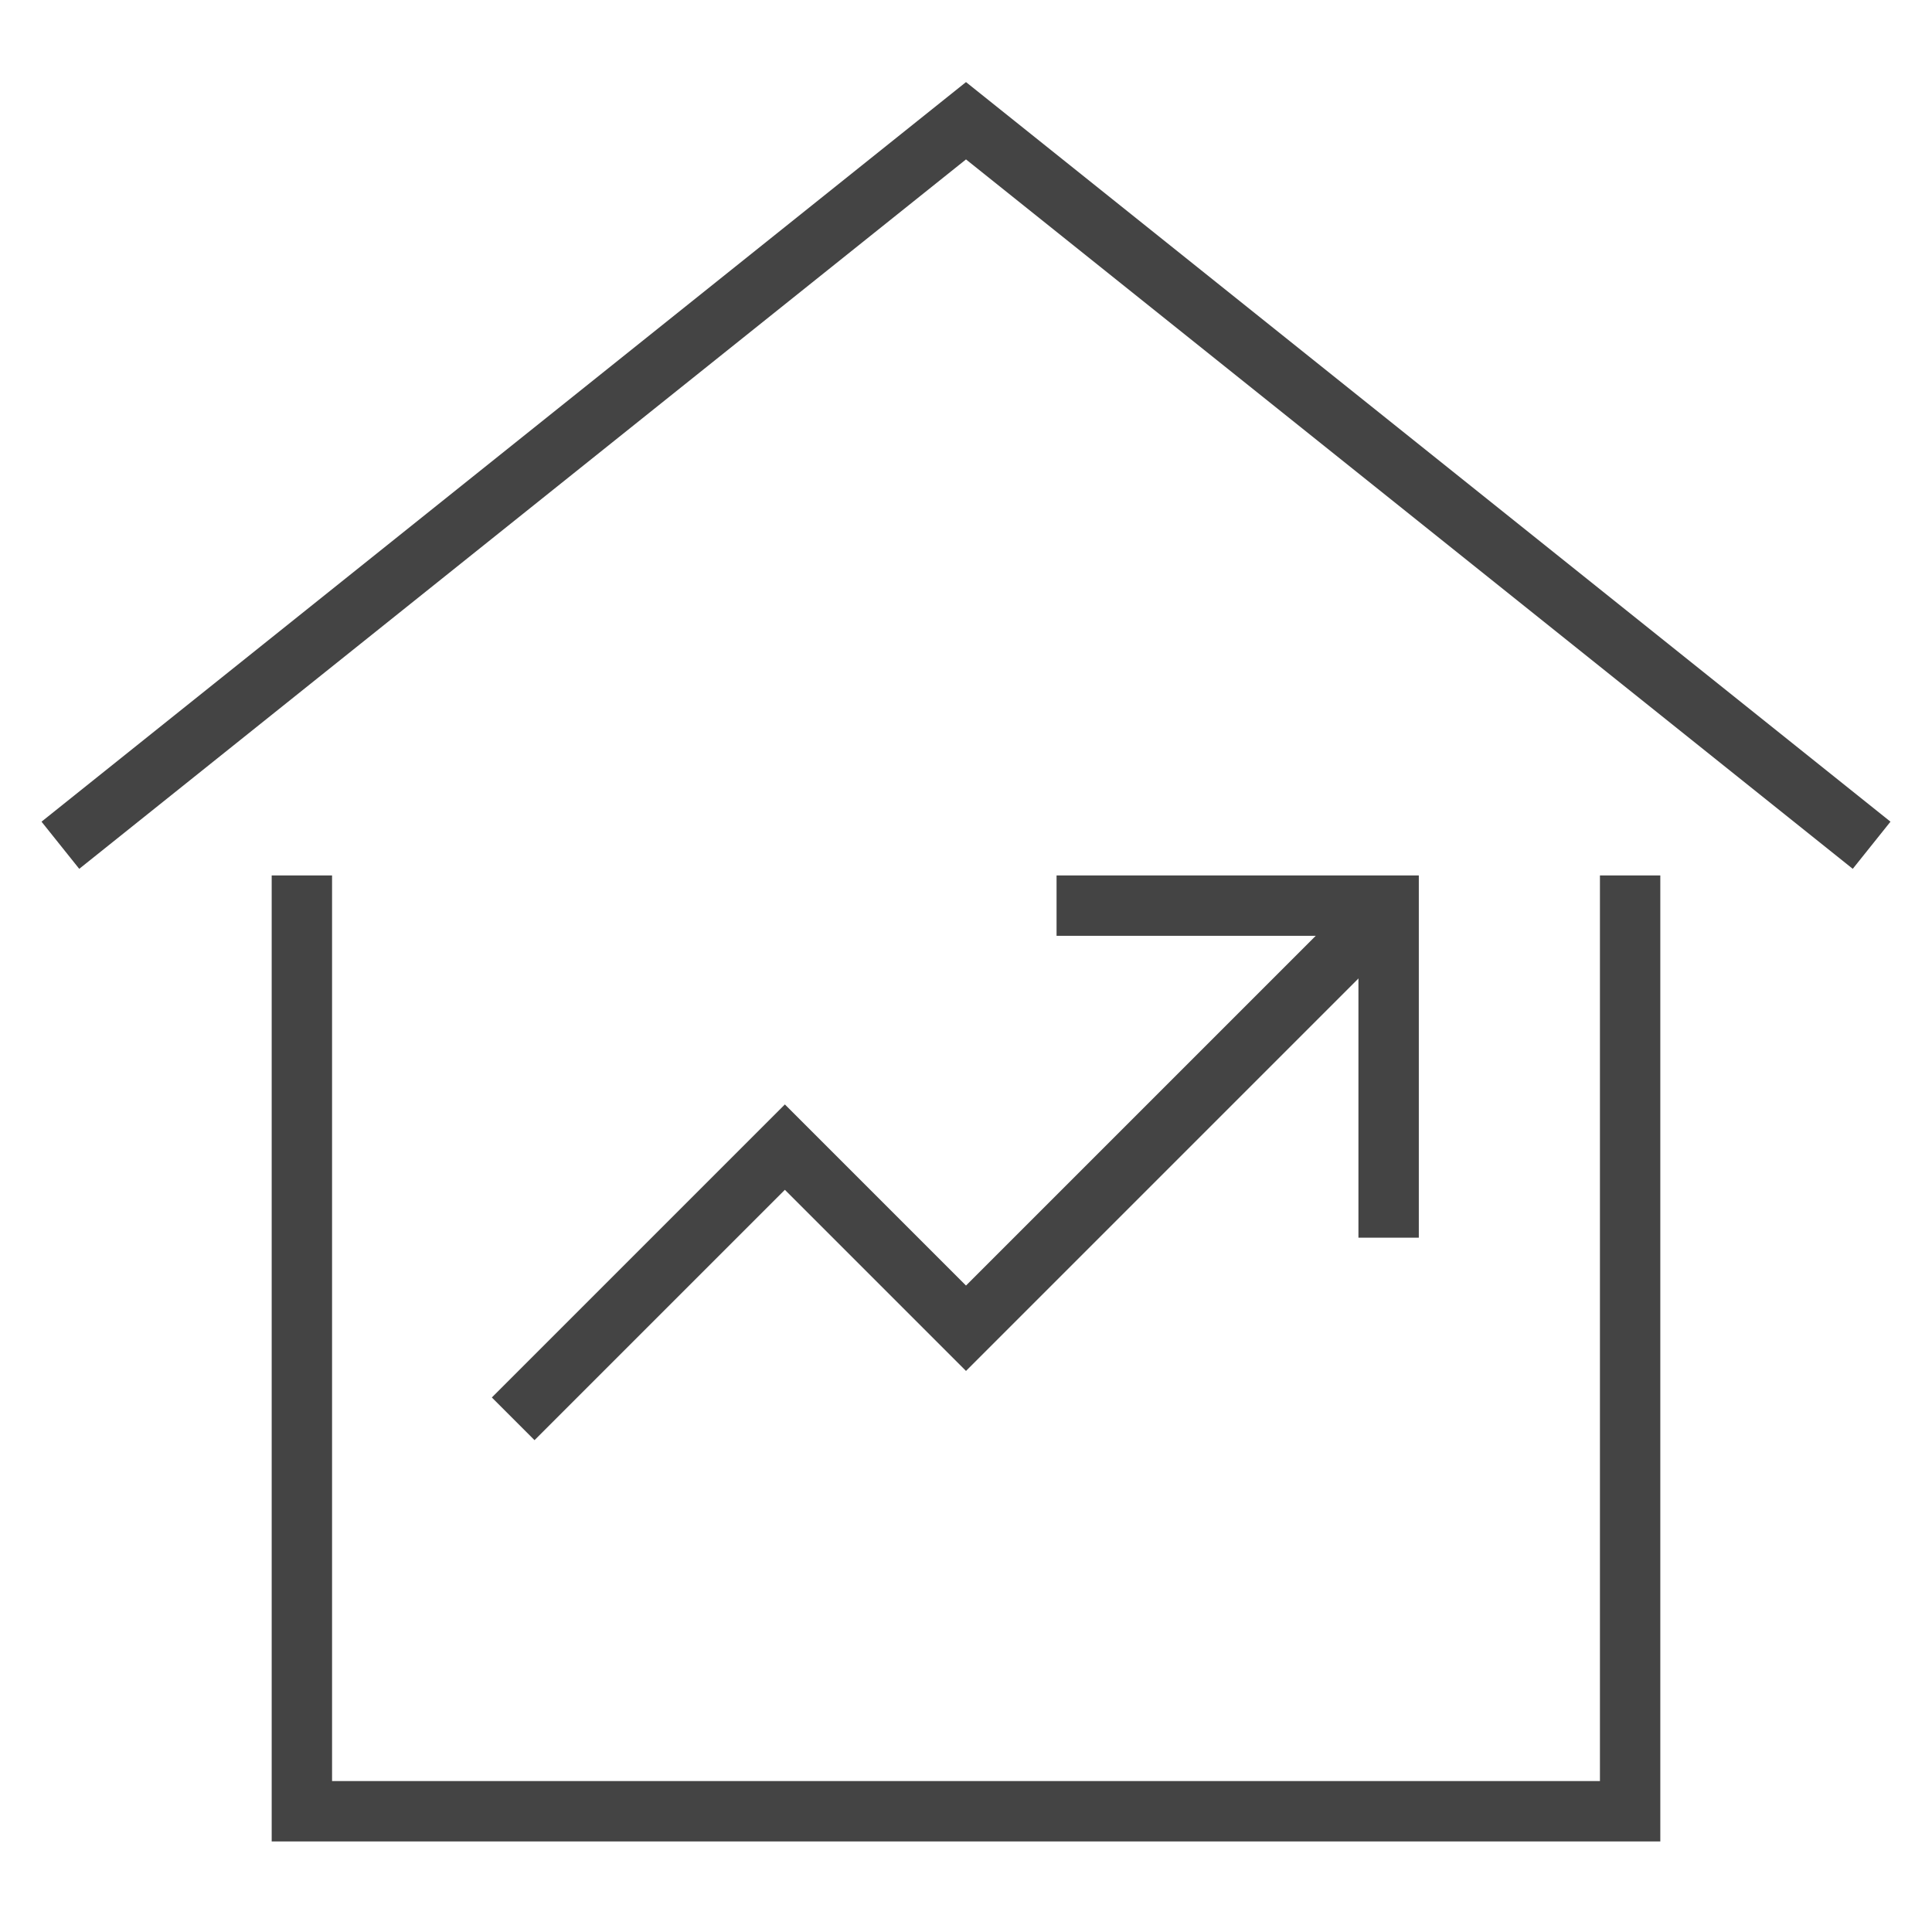
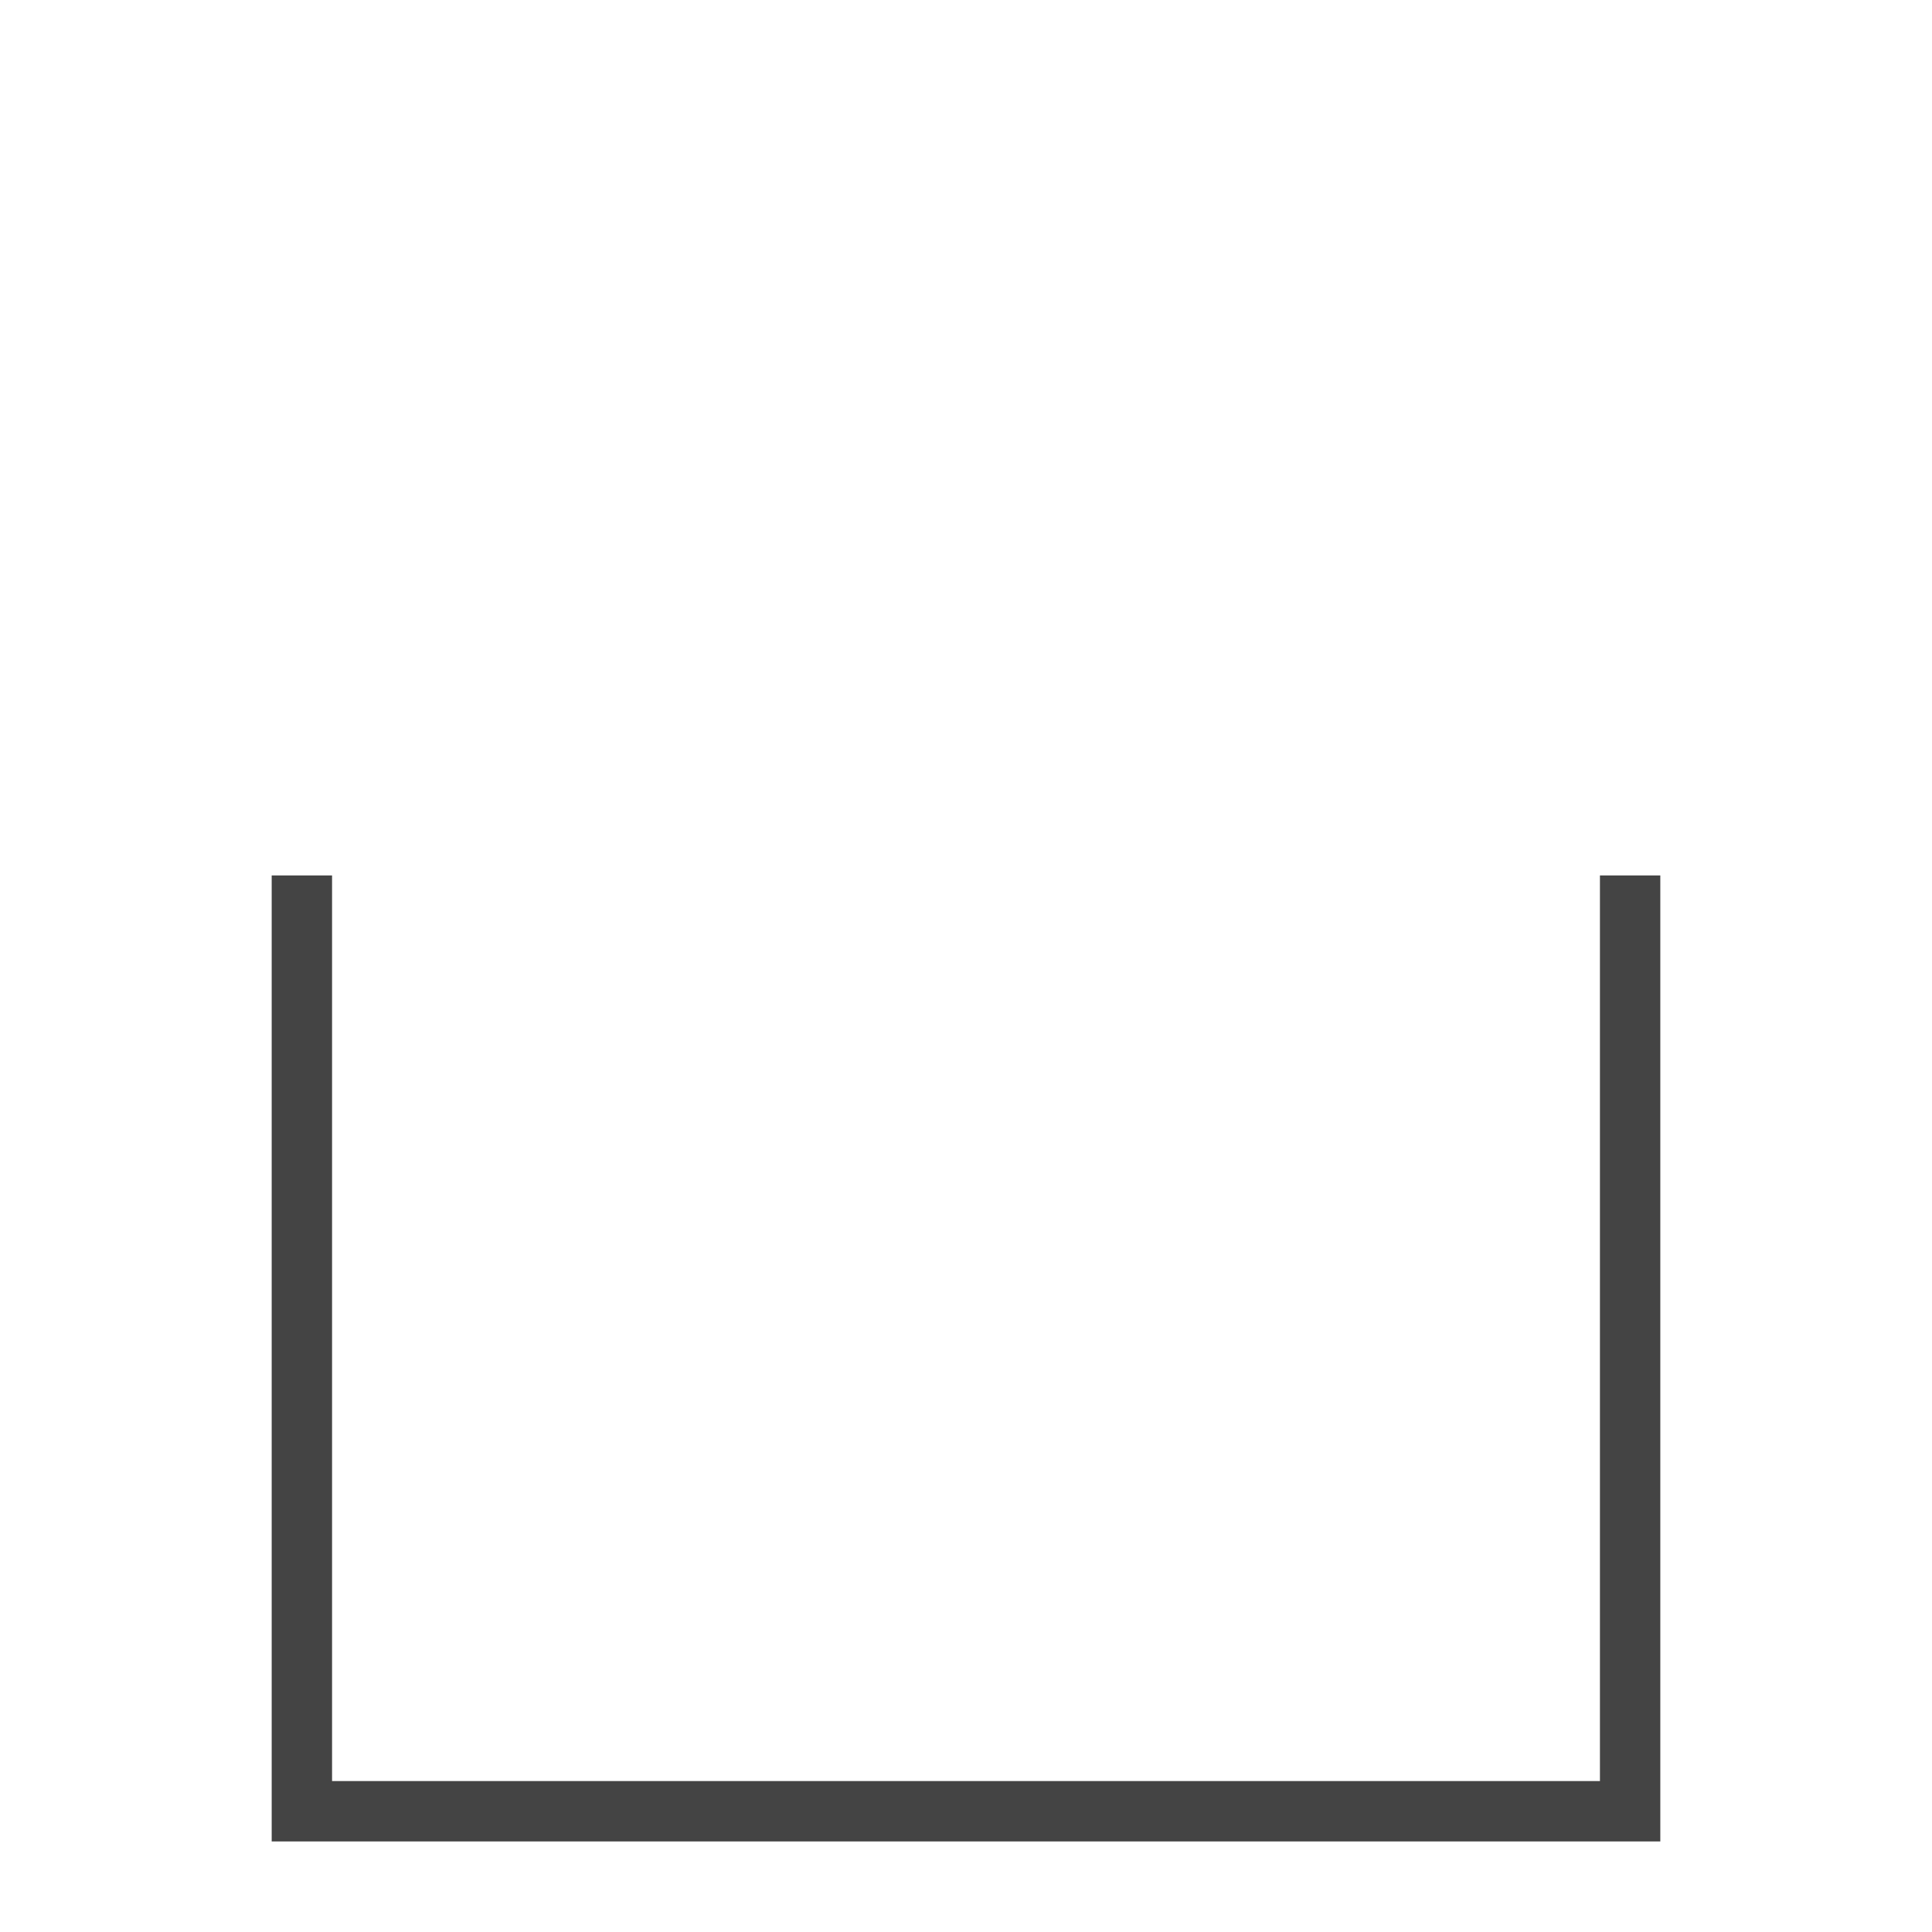
<svg xmlns="http://www.w3.org/2000/svg" x="0px" y="0px" width="64px" height="64px" viewBox="0 0 64 64">
-   <polyline points="2 28 32 4 62 28" fill="none" stroke="#444" stroke-miterlimit="10" stroke-width="2" data-cap="butt" />
  <polyline points="10 30 10 60 54 60 54 30" fill="none" stroke="#444" stroke-linecap="square" stroke-miterlimit="10" stroke-width="2" />
-   <polyline points="17 47 26 38 32 44 46 30" fill="none" stroke="#444444" stroke-miterlimit="10" stroke-width="2" data-cap="butt" data-color="color-2" />
-   <polyline points="36 30 46 30 46 40" fill="none" stroke="#444444" stroke-linecap="square" stroke-miterlimit="10" stroke-width="2" data-color="color-2" />
</svg>